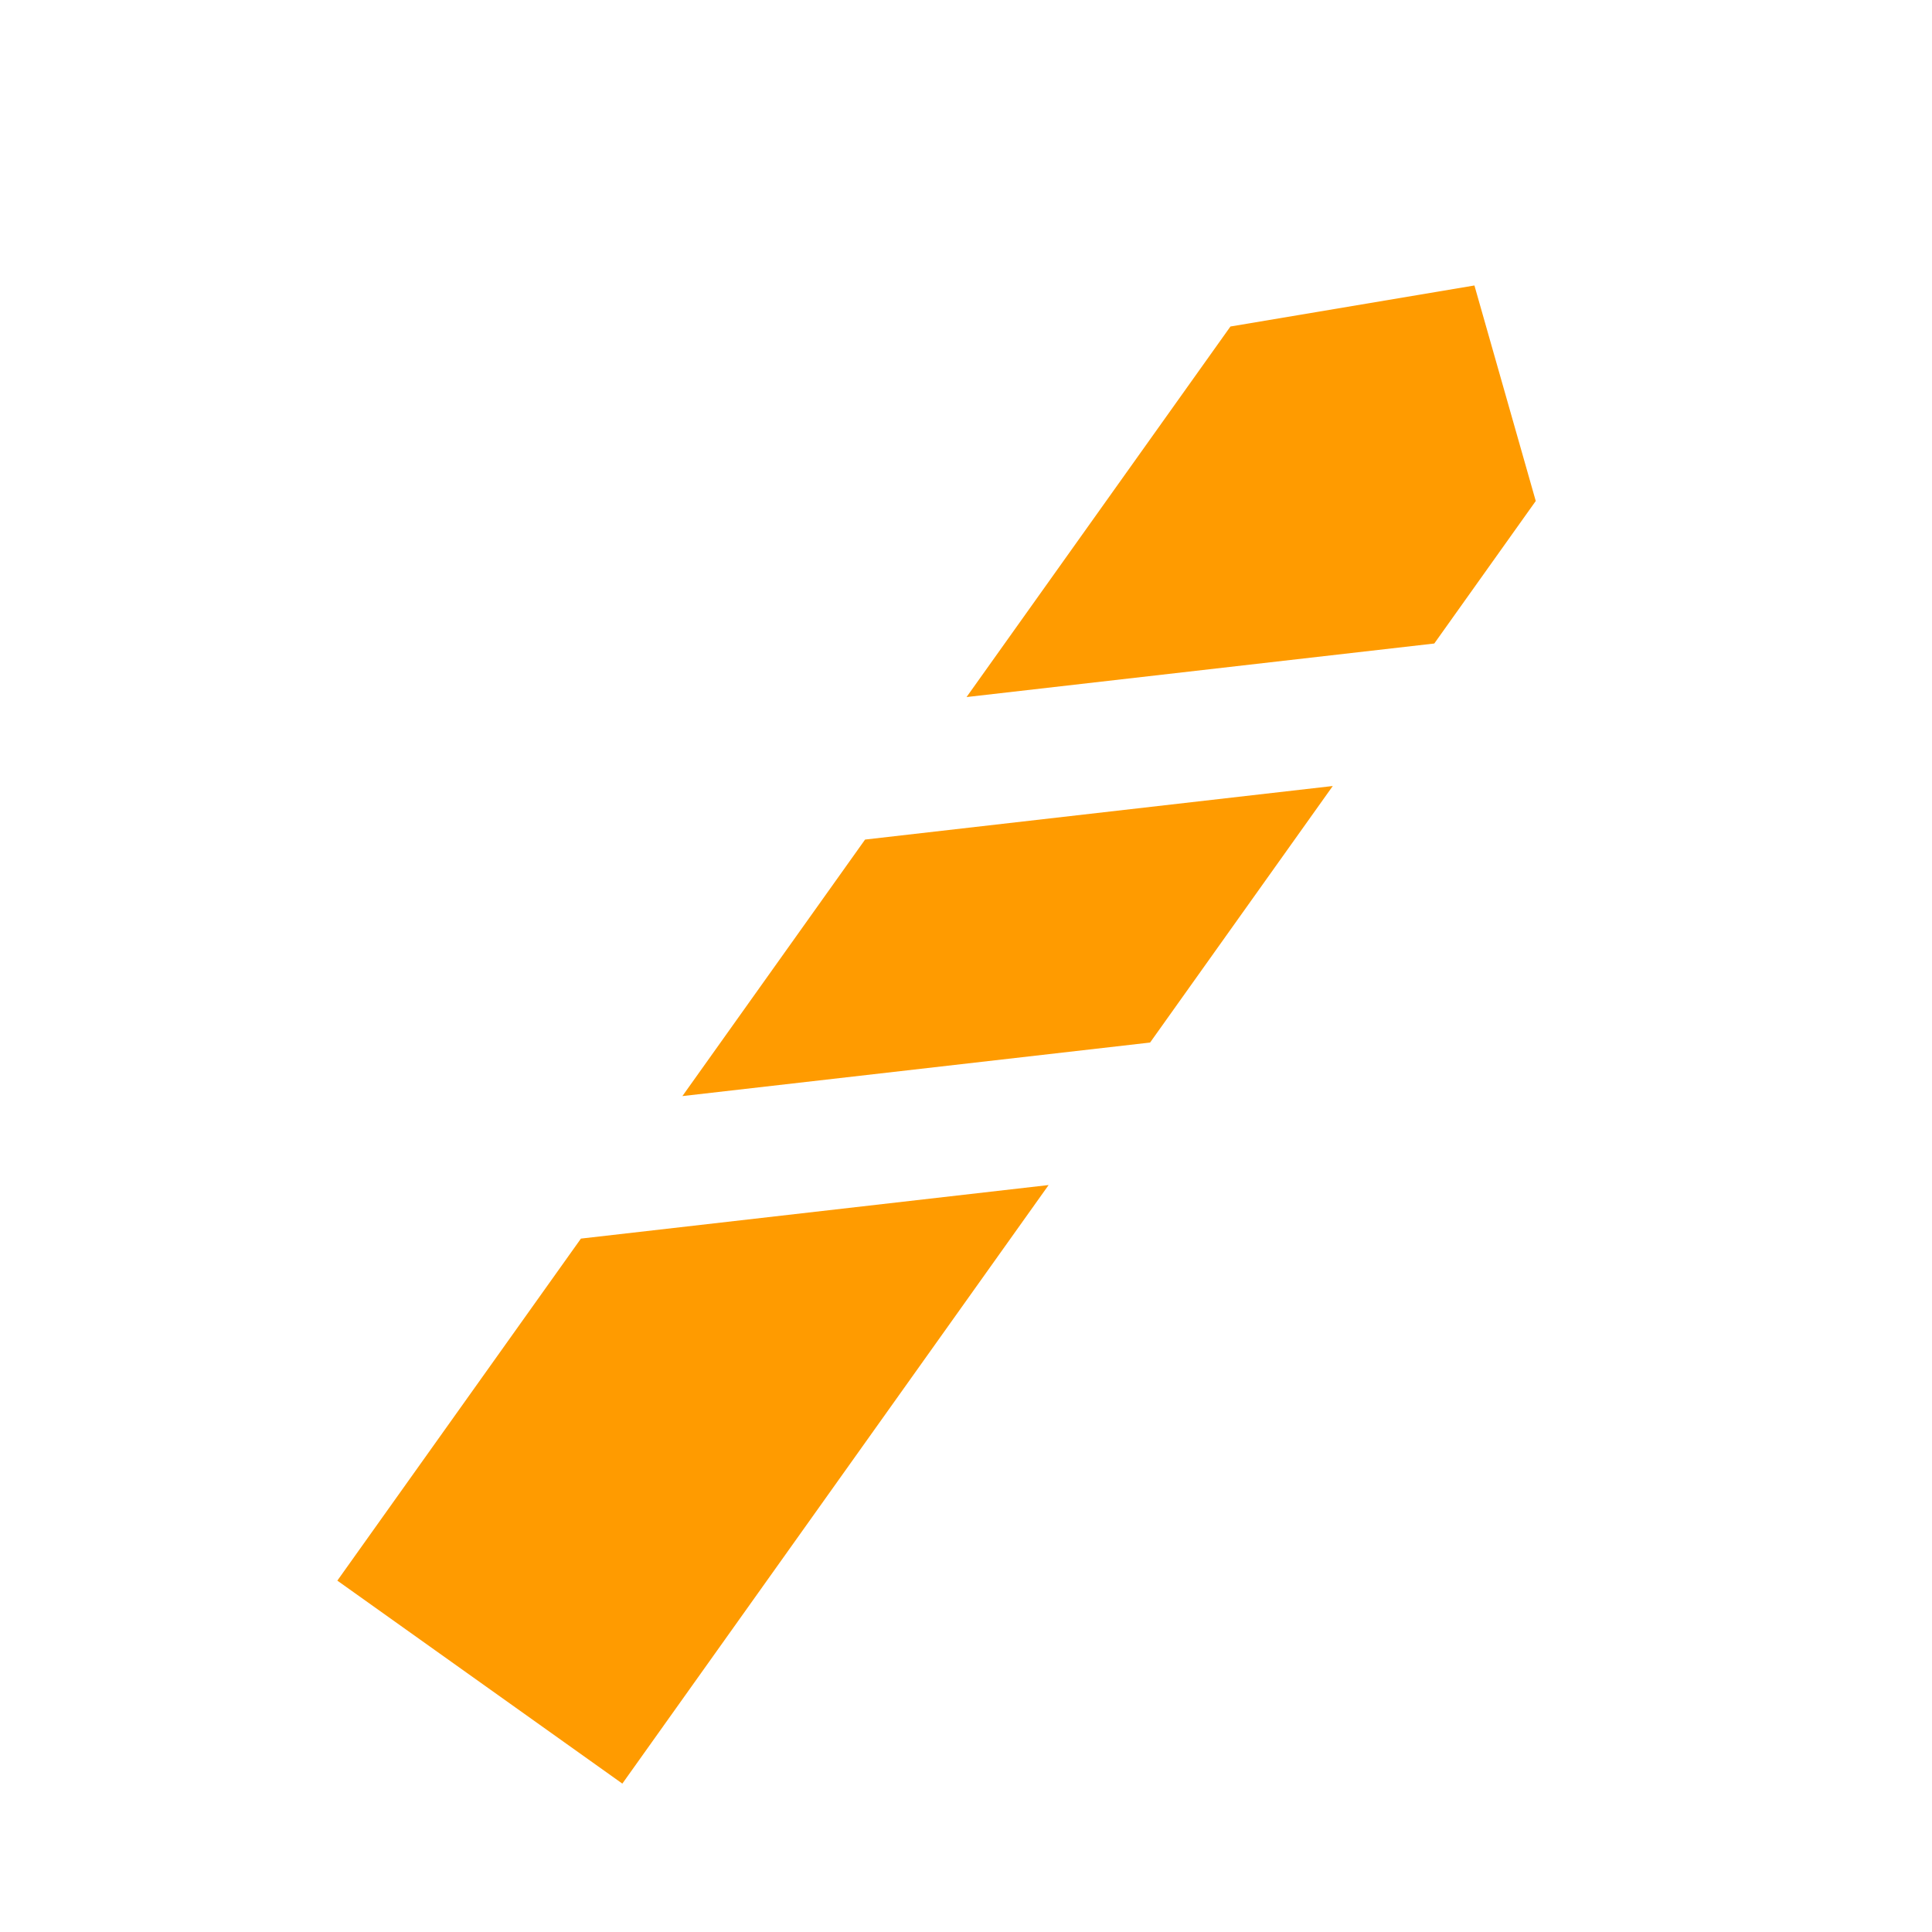
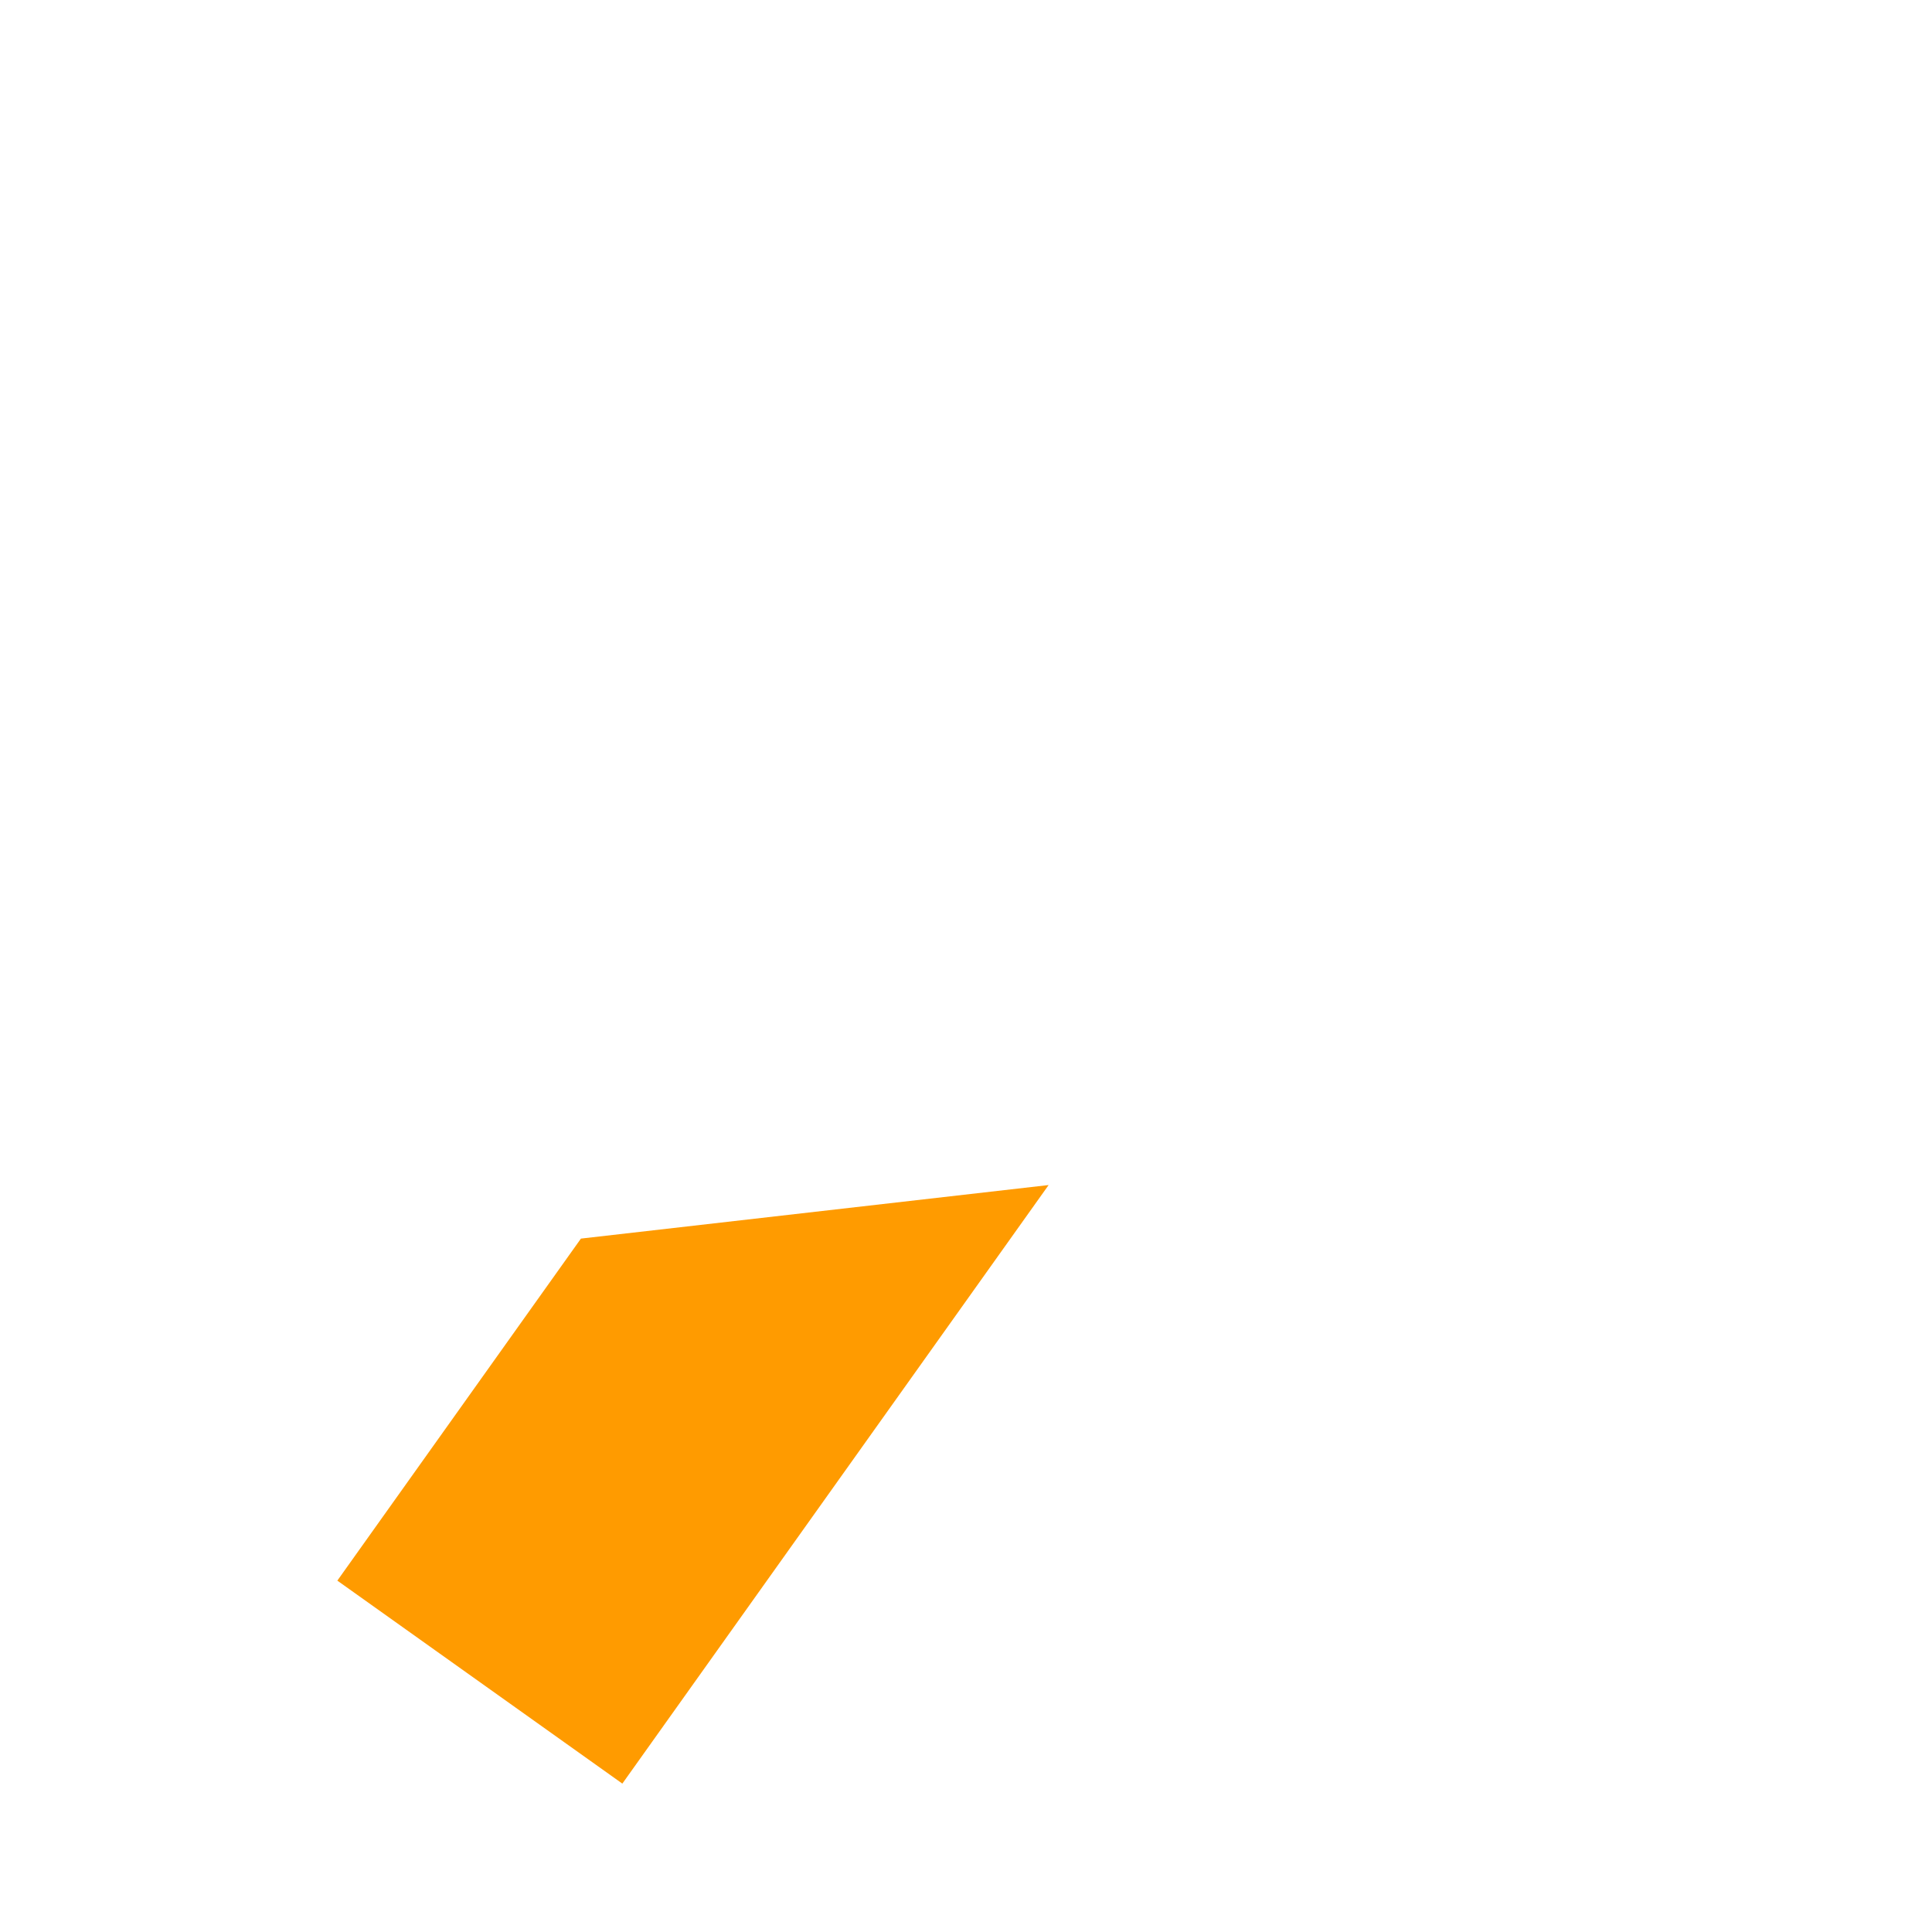
<svg xmlns="http://www.w3.org/2000/svg" width="63" height="63" viewBox="0 0 63 63" fill="none">
-   <path d="M31.518 22.73L40.123 10.647L48.079 9.309L50.079 16.337L46.77 20.984L31.518 22.73Z" fill="#FF9B00" />
-   <path d="M43.46 25.631L28.209 27.377L22.252 35.742L37.503 33.996L43.46 25.631Z" fill="#FF9B00" />
  <path d="M34.194 38.643L18.943 40.389L11 51.542L20.294 58.161L34.194 38.643Z" fill="#FF9B00" />
</svg>